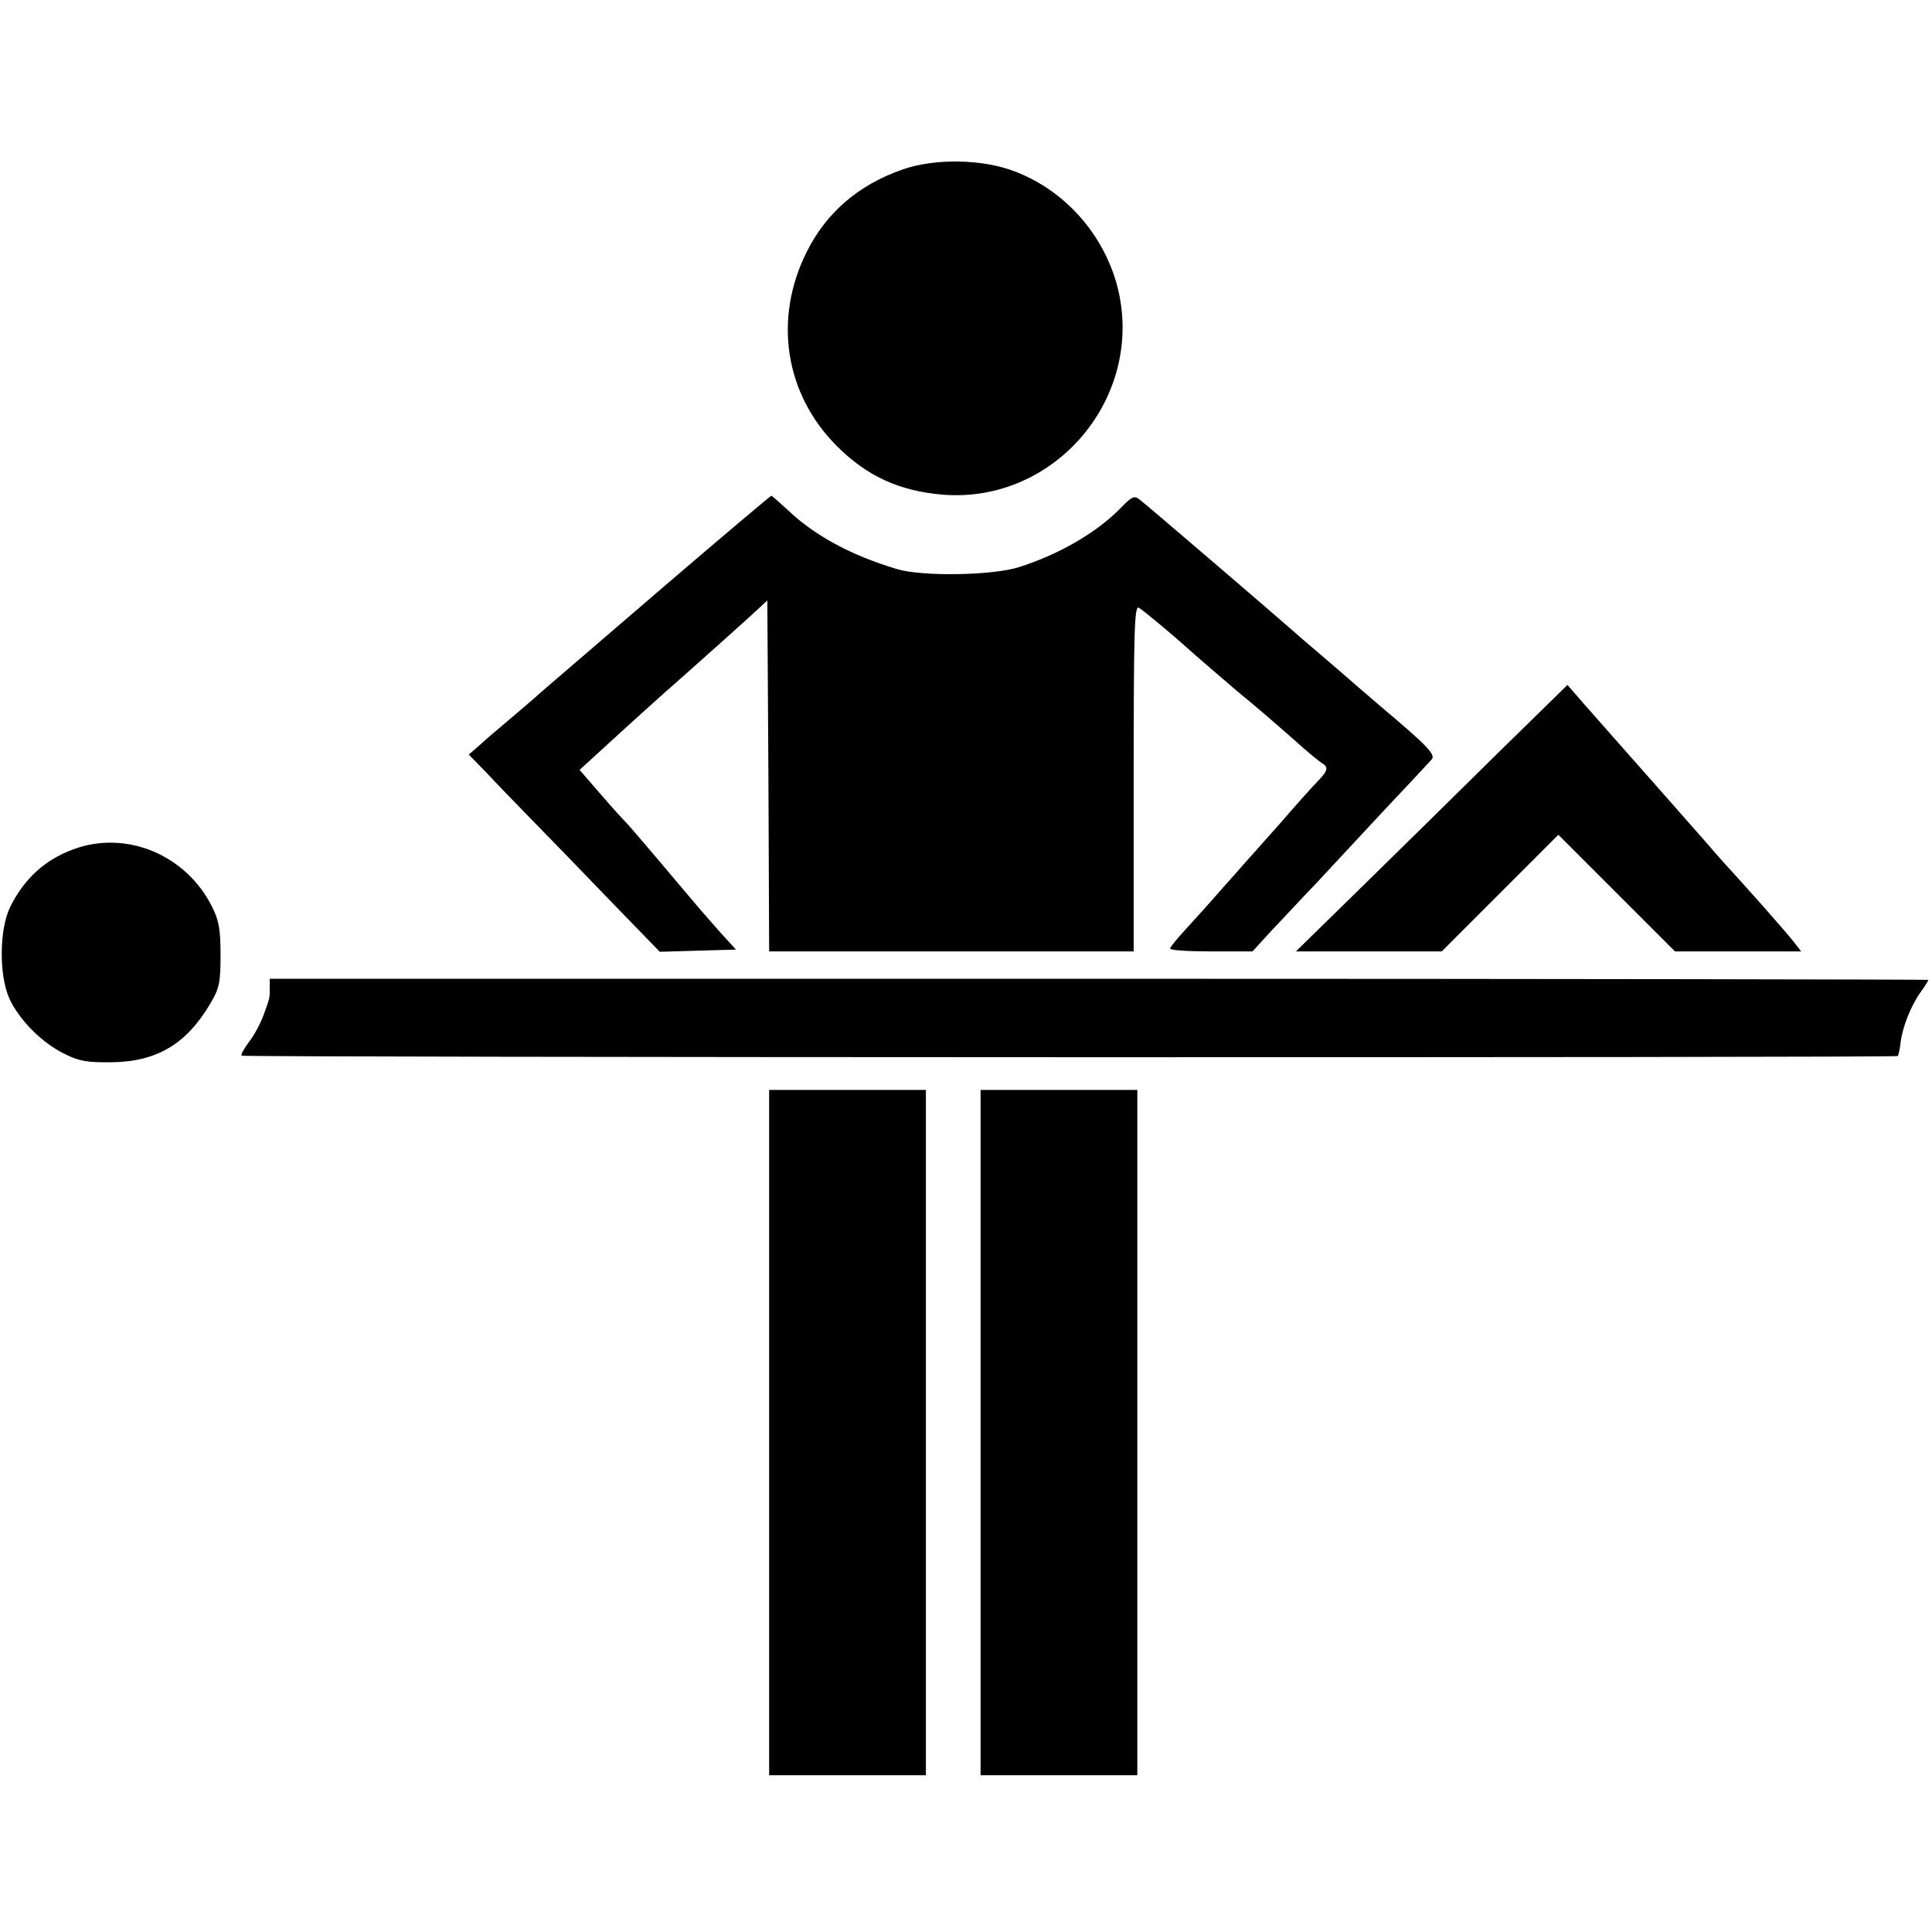
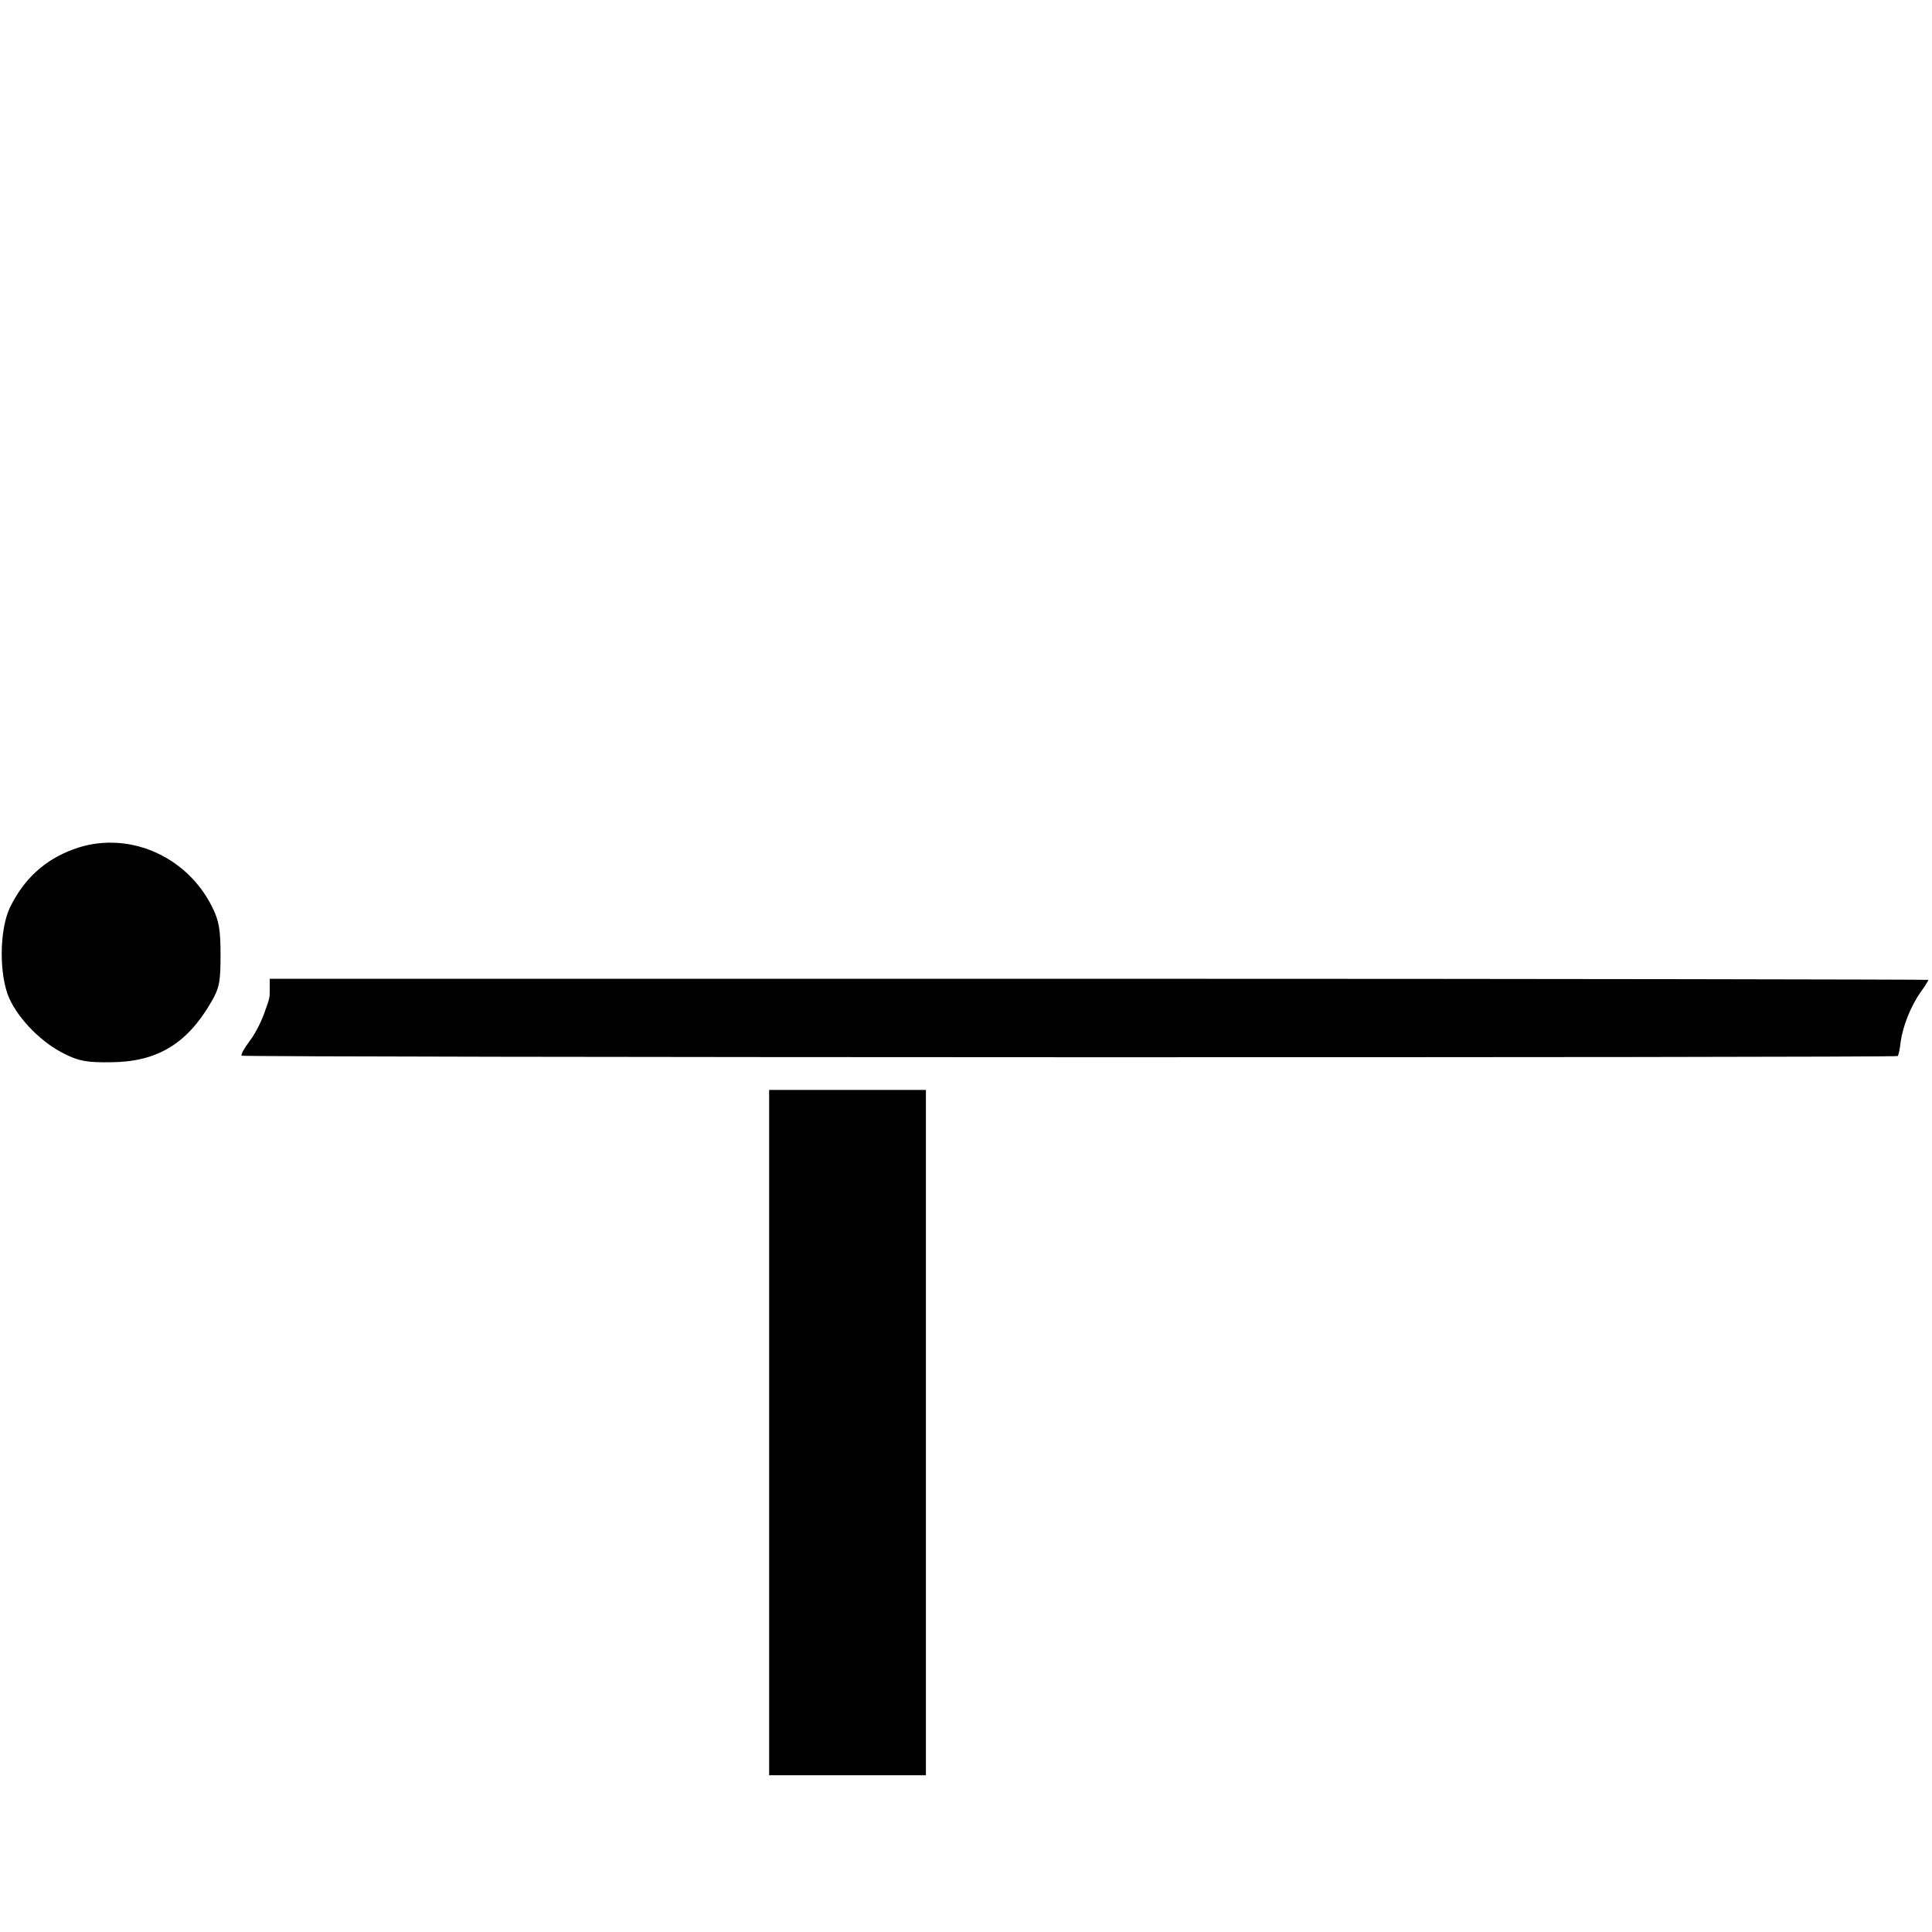
<svg xmlns="http://www.w3.org/2000/svg" version="1.0" width="530pt" height="530pt" viewBox="0 0 530 530" preserveAspectRatio="xMidYMid meet">
  <g transform="translate(0,530) scale(0.1,-0.1)" fill="#000000" stroke="none">
-     <path d="M2476 4835 c-121 -42 -209 -118 -263 -226 -92 -184 -60 -390 83 -533 82 -82 171 -123 290 -133 310 -25 557 270 479 572 -38 143 -144 263 -282 315 -88 34 -219 36 -307 5z" />
-     <path d="M1819 3689 c-162 -139 -312 -268 -335 -288 -22 -20 -62 -54 -88 -76 -26 -22 -62 -52 -79 -68 l-31 -27 45 -46 c24 -26 82 -86 129 -134 47 -48 145 -149 217 -224 l133 -137 104 3 105 3 -42 46 c-23 26 -51 58 -62 71 -11 13 -58 68 -104 123 -47 55 -89 105 -95 110 -6 6 -37 40 -68 76 l-58 67 58 53 c50 46 172 157 232 209 43 38 166 148 194 174 l31 29 3 -482 2 -481 500 0 500 0 0 475 c0 402 2 475 14 468 12 -7 96 -77 130 -108 22 -20 93 -81 141 -122 62 -51 85 -71 159 -136 32 -29 65 -56 72 -60 19 -11 17 -21 -9 -48 -13 -13 -59 -64 -102 -114 -44 -49 -84 -95 -90 -101 -5 -6 -37 -42 -70 -79 -33 -38 -79 -89 -102 -114 -23 -25 -43 -49 -43 -53 0 -5 51 -8 113 -8 l113 0 53 58 c30 31 83 89 120 127 36 39 120 129 186 200 66 70 126 134 132 141 13 13 -11 38 -137 144 -29 25 -58 50 -64 55 -17 15 -85 74 -151 130 -32 28 -63 55 -69 60 -18 16 -359 309 -379 324 -15 12 -21 10 -52 -22 -66 -68 -170 -128 -280 -163 -74 -23 -266 -26 -335 -5 -126 38 -224 91 -298 161 -24 22 -44 40 -46 40 -2 0 -136 -113 -297 -251z" />
-     <path d="M4117 3242 c-100 -99 -267 -263 -372 -366 l-190 -186 200 0 200 0 160 160 160 160 160 -160 160 -160 173 0 173 0 -20 26 c-11 14 -51 60 -88 102 -37 41 -82 92 -100 111 -18 20 -40 45 -50 57 -21 24 -119 135 -148 168 -22 25 -116 131 -189 214 l-46 53 -183 -179z" />
    <path d="M201 2970 c-79 -29 -136 -82 -174 -160 -29 -62 -30 -186 -1 -250 27 -58 89 -121 151 -151 39 -20 63 -24 128 -23 124 1 206 49 272 161 25 42 28 58 28 133 0 69 -4 94 -23 132 -71 143 -236 212 -381 158z" />
    <path d="M740 2593 c0 -32 1 -28 -16 -75 -8 -23 -26 -57 -40 -75 -14 -19 -24 -36 -21 -39 5 -5 4538 -6 4543 -1 2 2 6 19 8 39 6 43 28 99 56 138 11 15 20 30 20 32 0 1 -1024 3 -2275 3 l-2275 0 0 -22z" />
    <path d="M2110 1370 l0 -940 215 0 215 0 0 940 0 940 -215 0 -215 0 0 -940z" />
-     <path d="M2690 1370 l0 -940 215 0 215 0 0 940 0 940 -215 0 -215 0 0 -940z" />
  </g>
</svg>